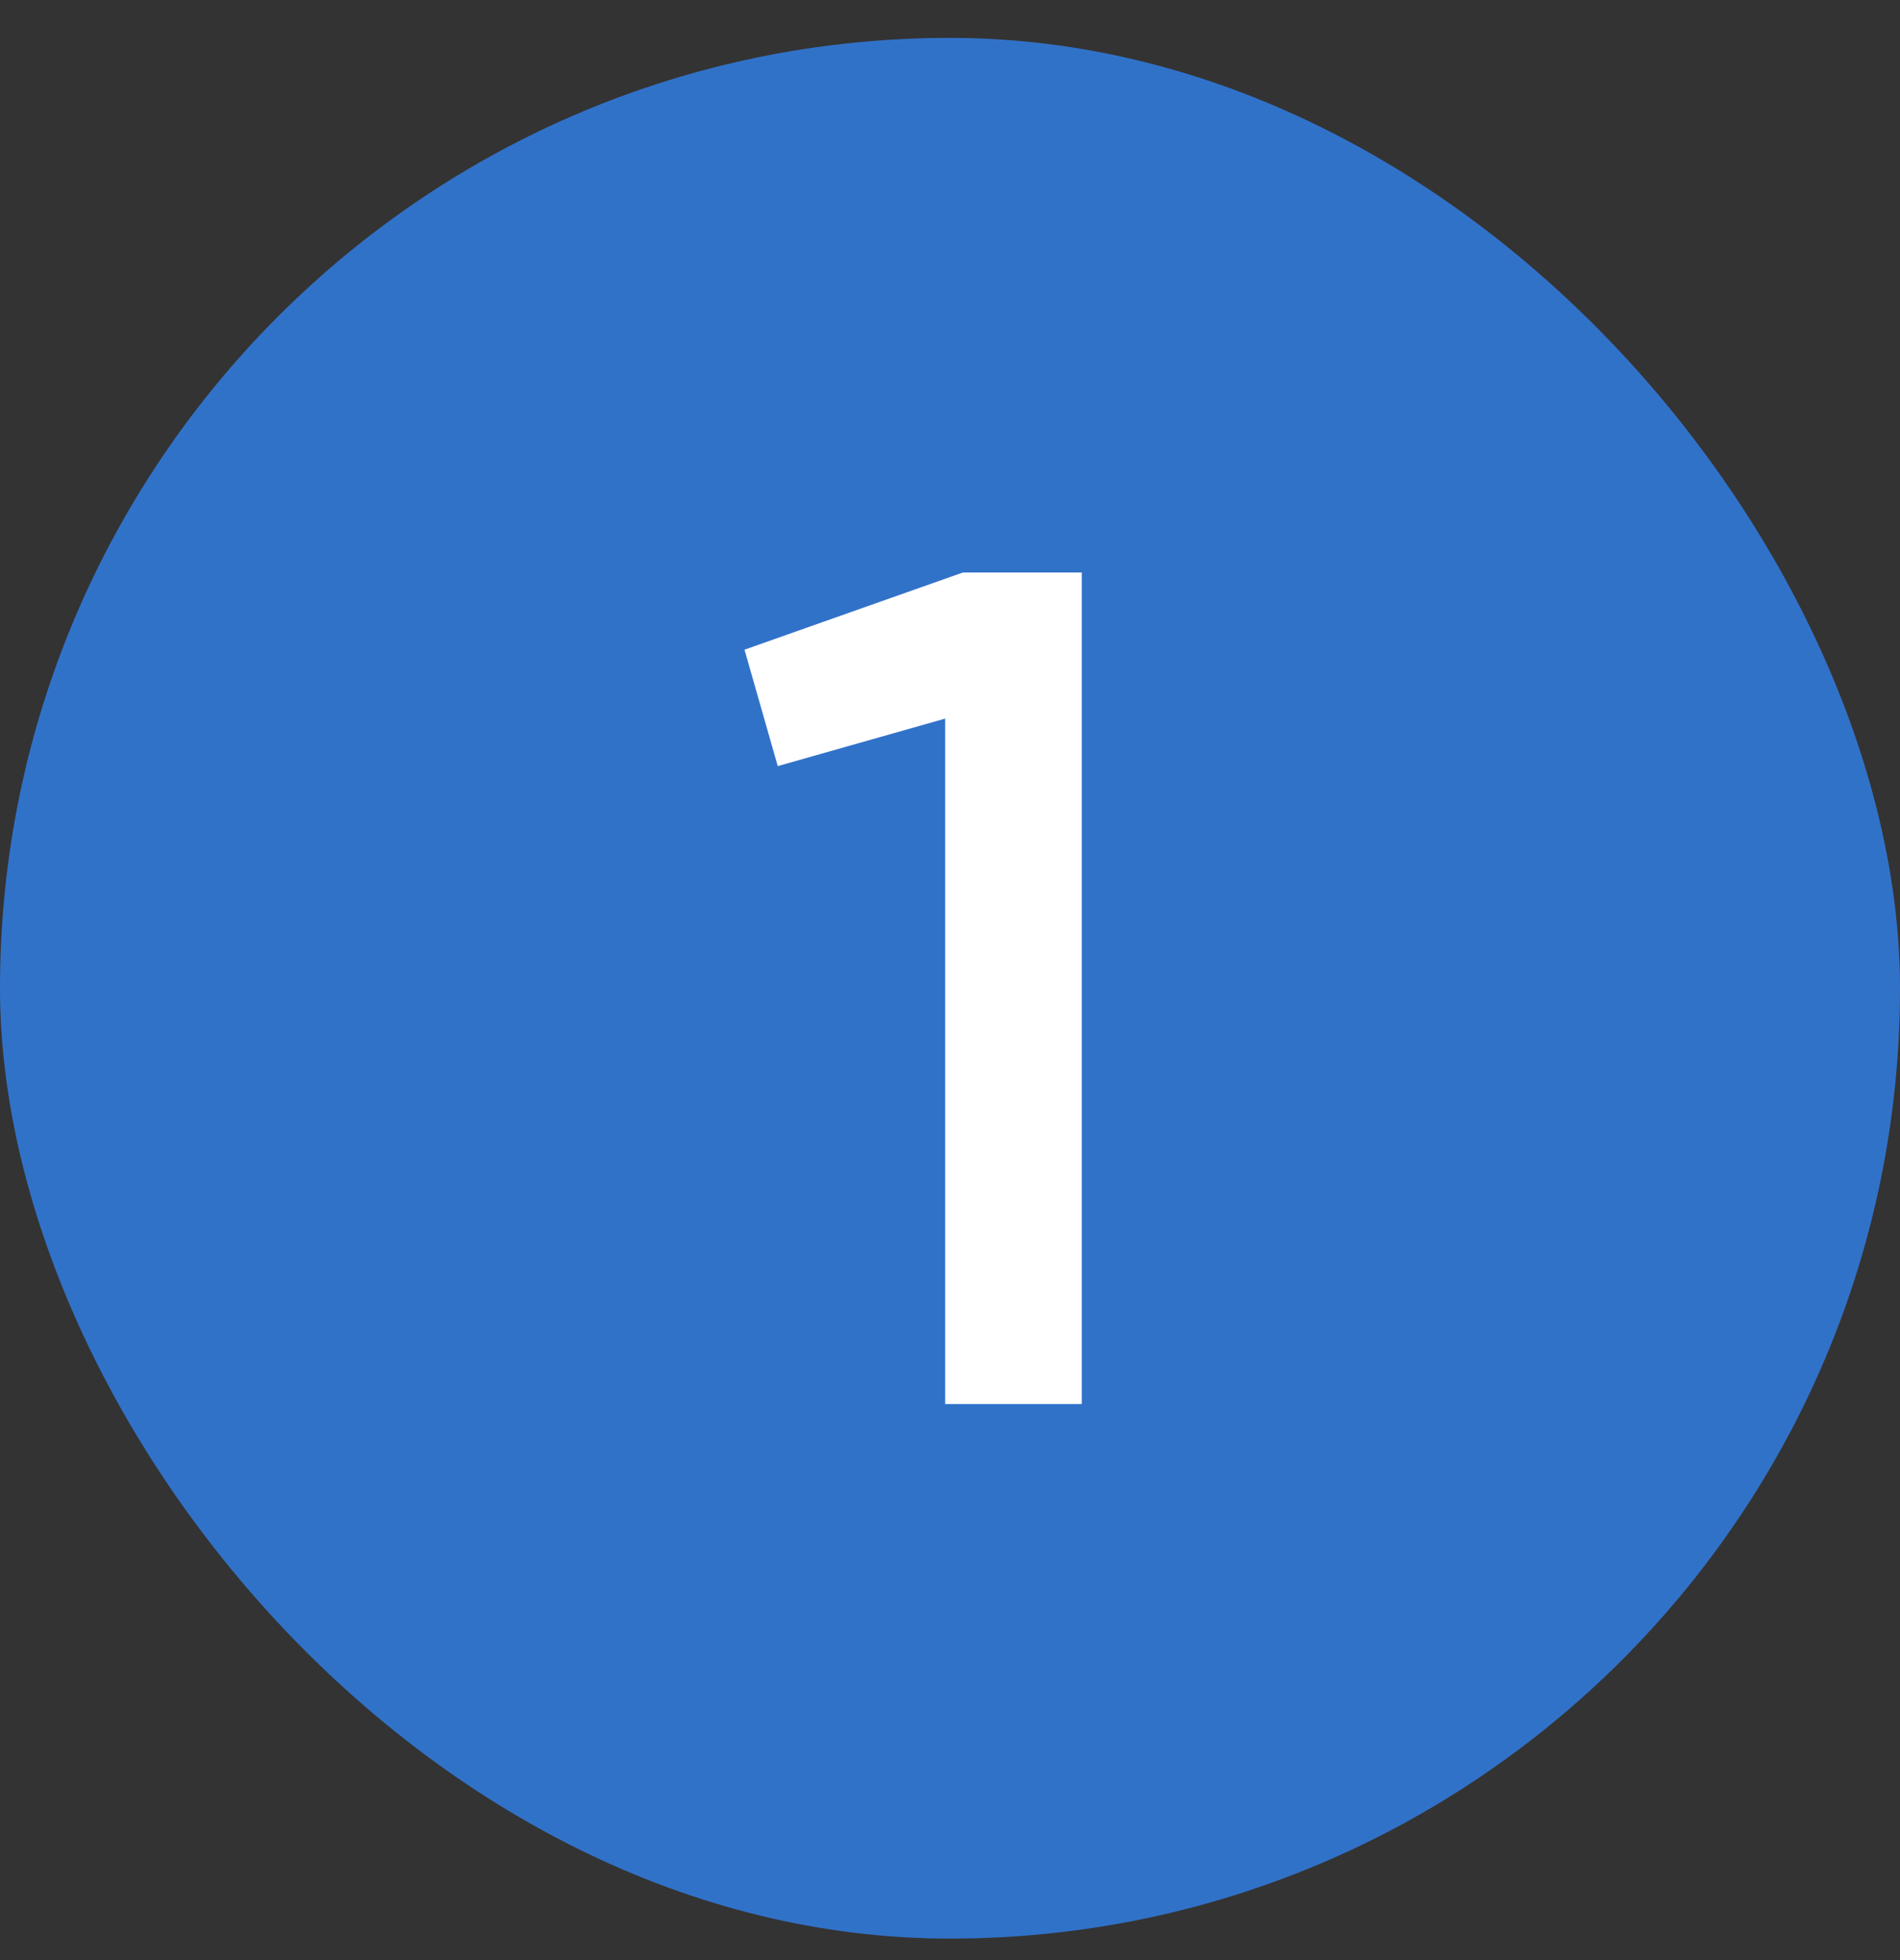
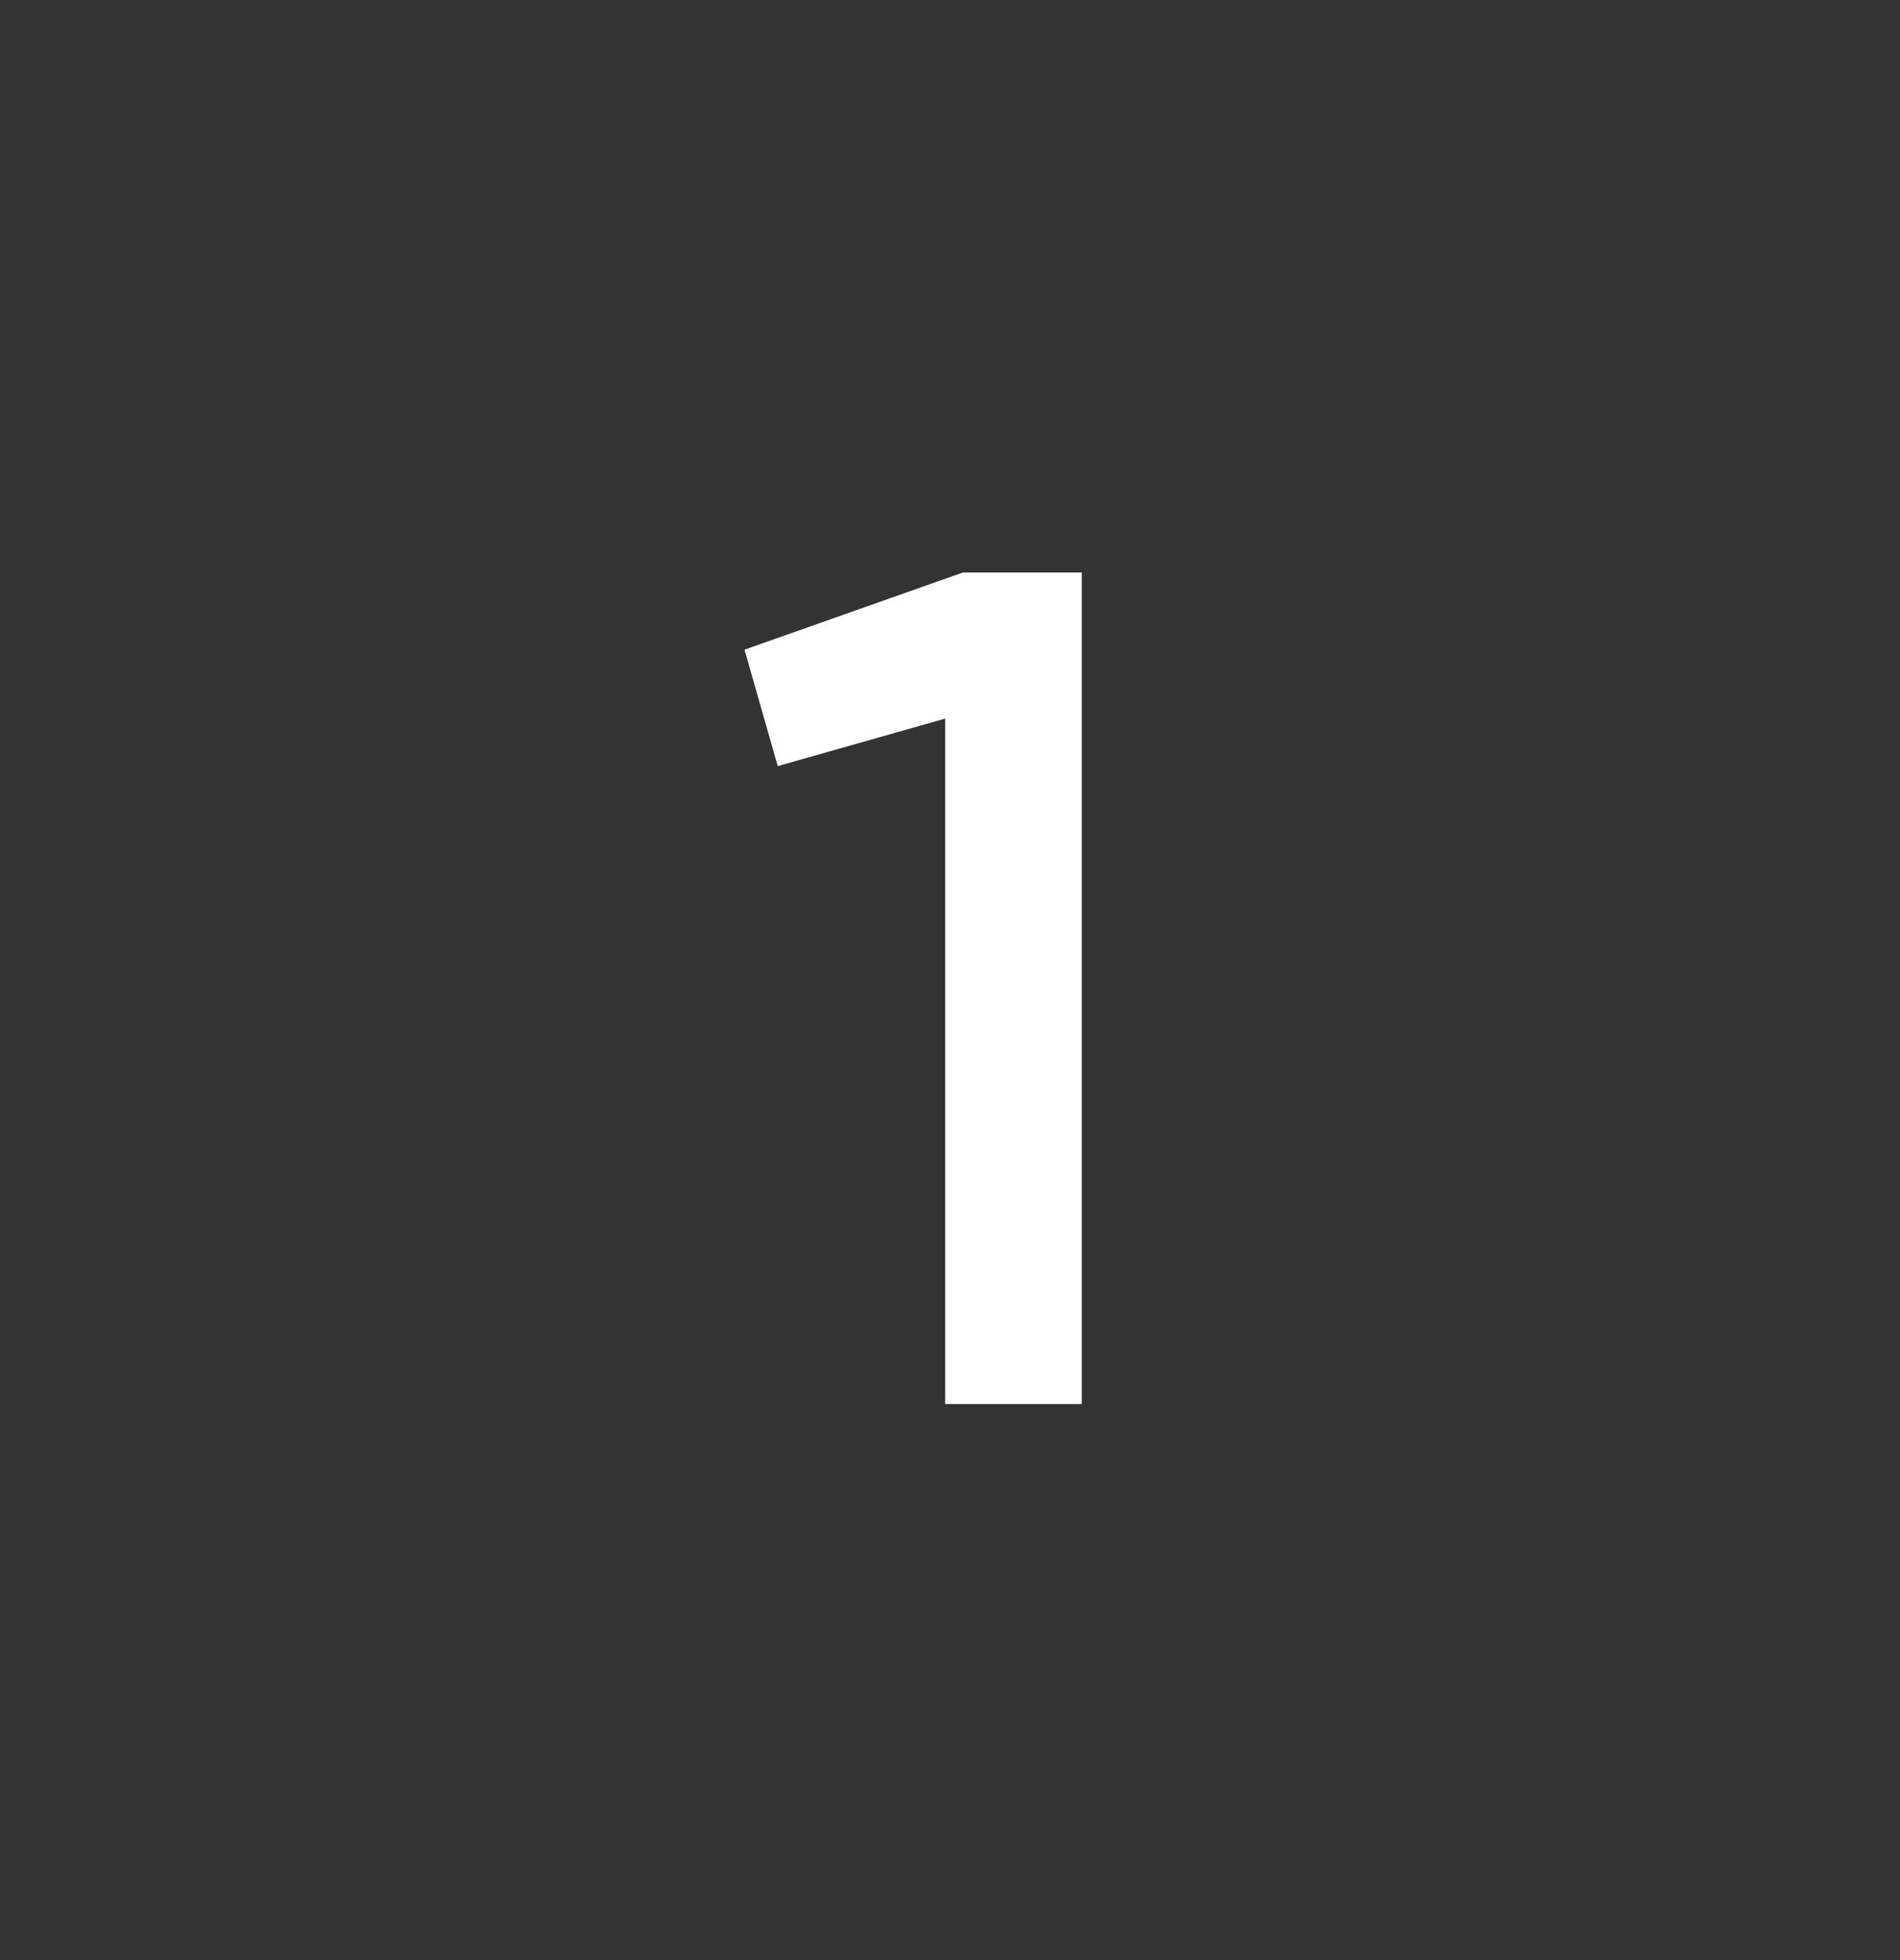
<svg xmlns="http://www.w3.org/2000/svg" width="32" height="33" viewBox="0 0 32 33" fill="none">
  <rect x="0" y="0" width="32" height="33" fill="#333333" stroke="none" />
-   <rect y="0.638" width="32" height="32" rx="16" fill="#3172C9" />
  <path d="M16.219 9.638H18.219V23.638H15.919V12.098L13.099 12.898L12.539 10.938L16.219 9.638Z" fill="white" />
</svg>